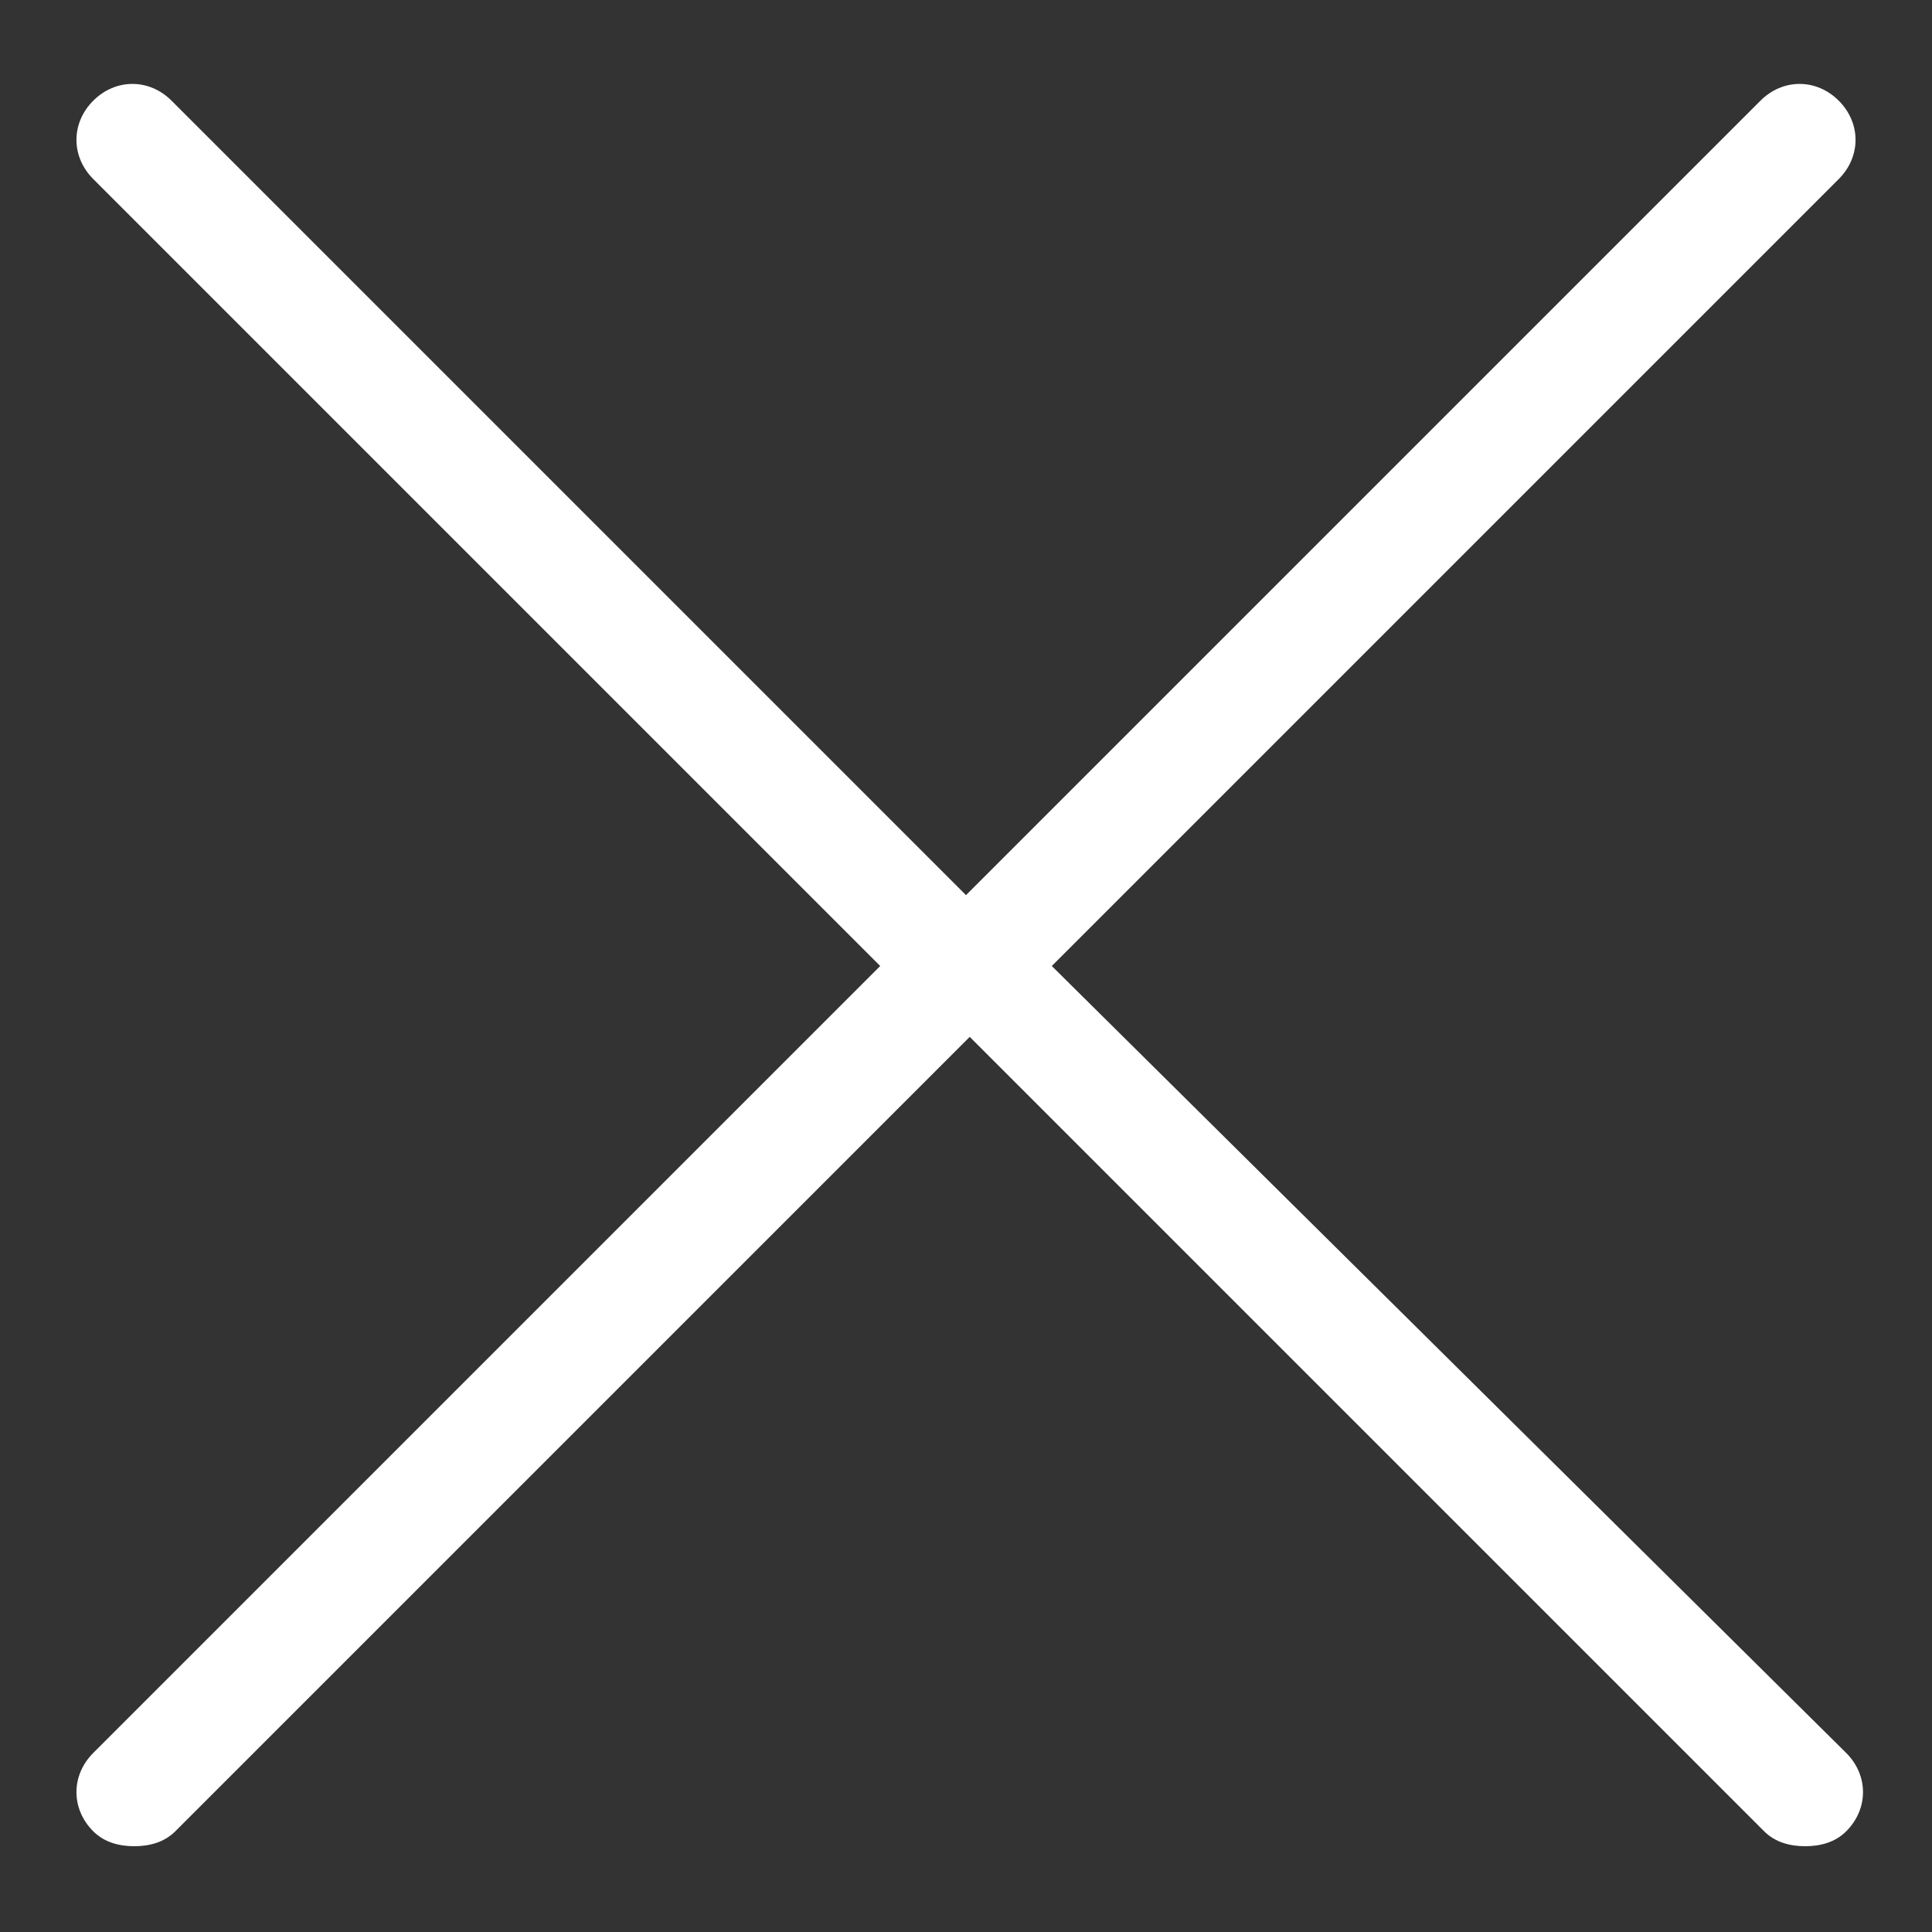
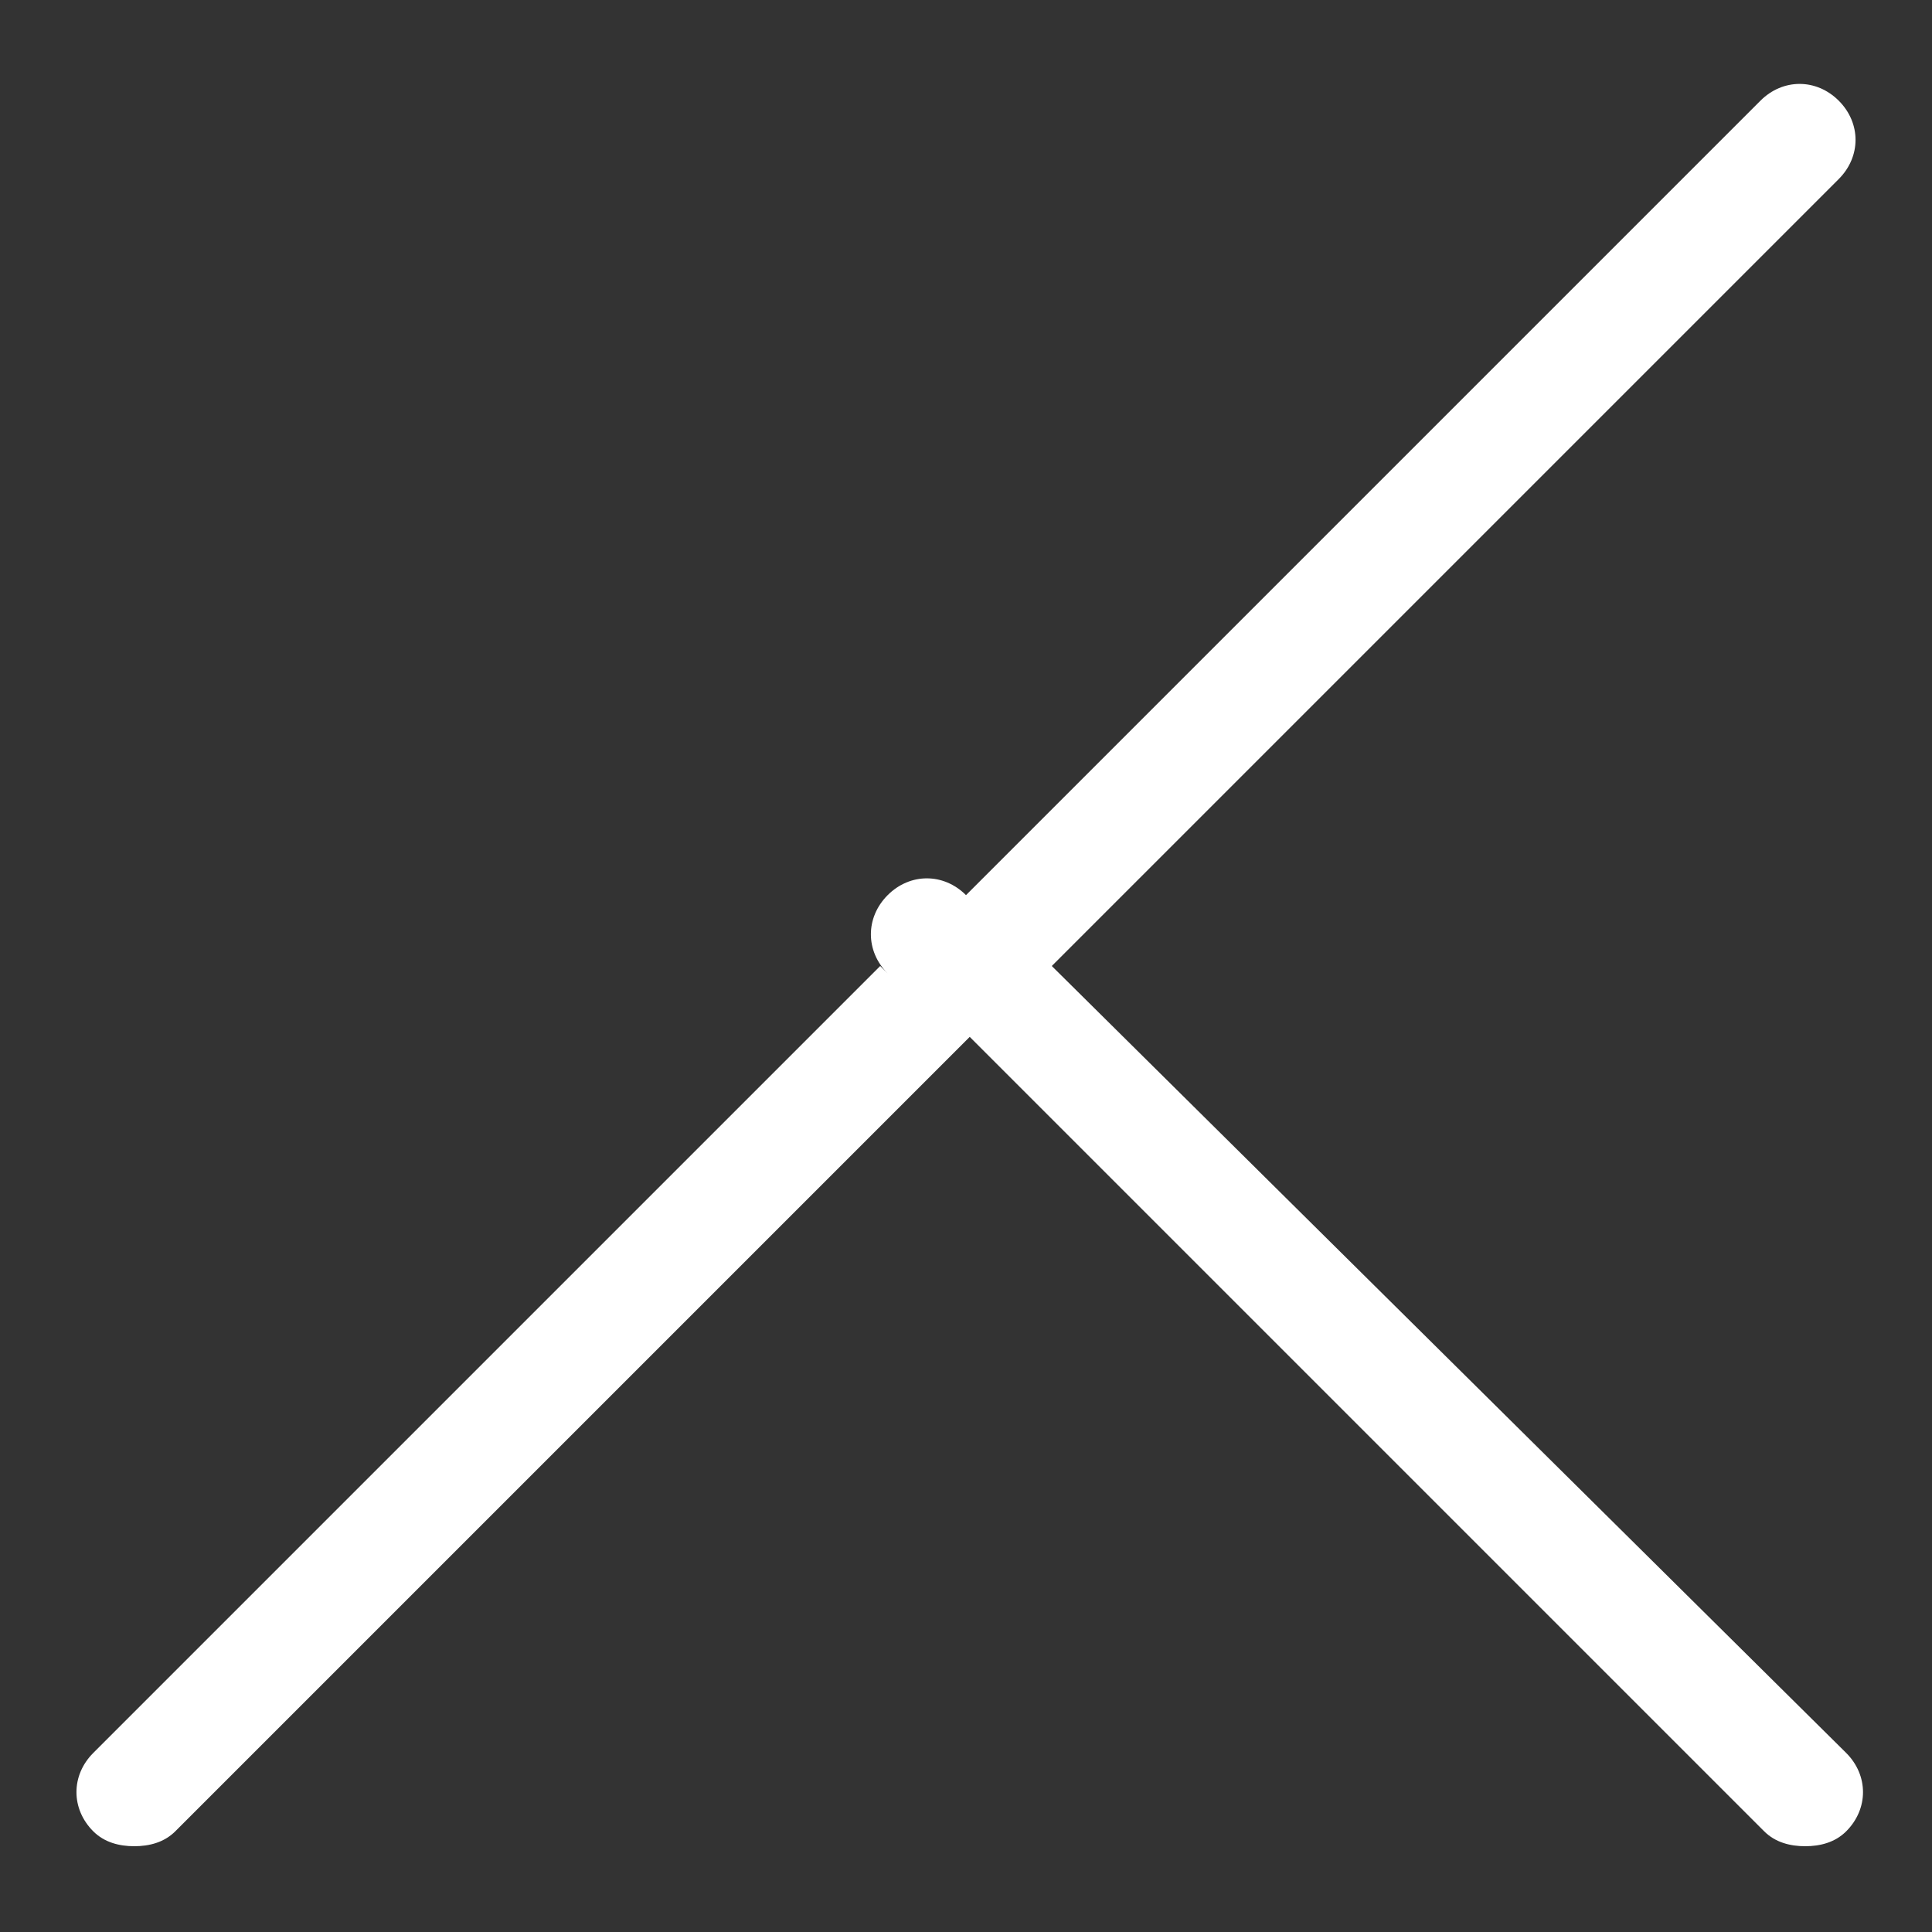
<svg xmlns="http://www.w3.org/2000/svg" version="1.1" id="Capa_1" x="0px" y="0px" viewBox="0 0 51.8 51.8" style="enable-background:new 0 0 51.8 51.8;" xml:space="preserve">
  <rect x="0" y="0" width="51.8" height="51.8" fill="#333333" stroke="none" />
  <style type="text/css">
	.st0{fill:#FFFFFF;}
</style>
-   <path class="st0" d="M23.6,25.9L2.5,47c-0.6,0.6-0.6,1.5,0,2.1c0.3,0.3,0.7,0.4,1.1,0.4c0.4,0,0.8-0.1,1.1-0.4l21.3-21.3l21.3,21.3  c0.3,0.3,0.7,0.4,1.1,0.4c0.4,0,0.8-0.1,1.1-0.4c0.6-0.6,0.6-1.5,0-2.1L28.2,25.9L49.3,4.8c0.6-0.6,0.6-1.5,0-2.1  c-0.6-0.6-1.5-0.6-2.1,0L25.9,24L4.6,2.7c-0.6-0.6-1.5-0.6-2.1,0s-0.6,1.5,0,2.1L23.6,25.9z M23.6,25.9" />
+   <path class="st0" d="M23.6,25.9L2.5,47c-0.6,0.6-0.6,1.5,0,2.1c0.3,0.3,0.7,0.4,1.1,0.4c0.4,0,0.8-0.1,1.1-0.4l21.3-21.3l21.3,21.3  c0.3,0.3,0.7,0.4,1.1,0.4c0.4,0,0.8-0.1,1.1-0.4c0.6-0.6,0.6-1.5,0-2.1L28.2,25.9L49.3,4.8c0.6-0.6,0.6-1.5,0-2.1  c-0.6-0.6-1.5-0.6-2.1,0L25.9,24c-0.6-0.6-1.5-0.6-2.1,0s-0.6,1.5,0,2.1L23.6,25.9z M23.6,25.9" />
</svg>